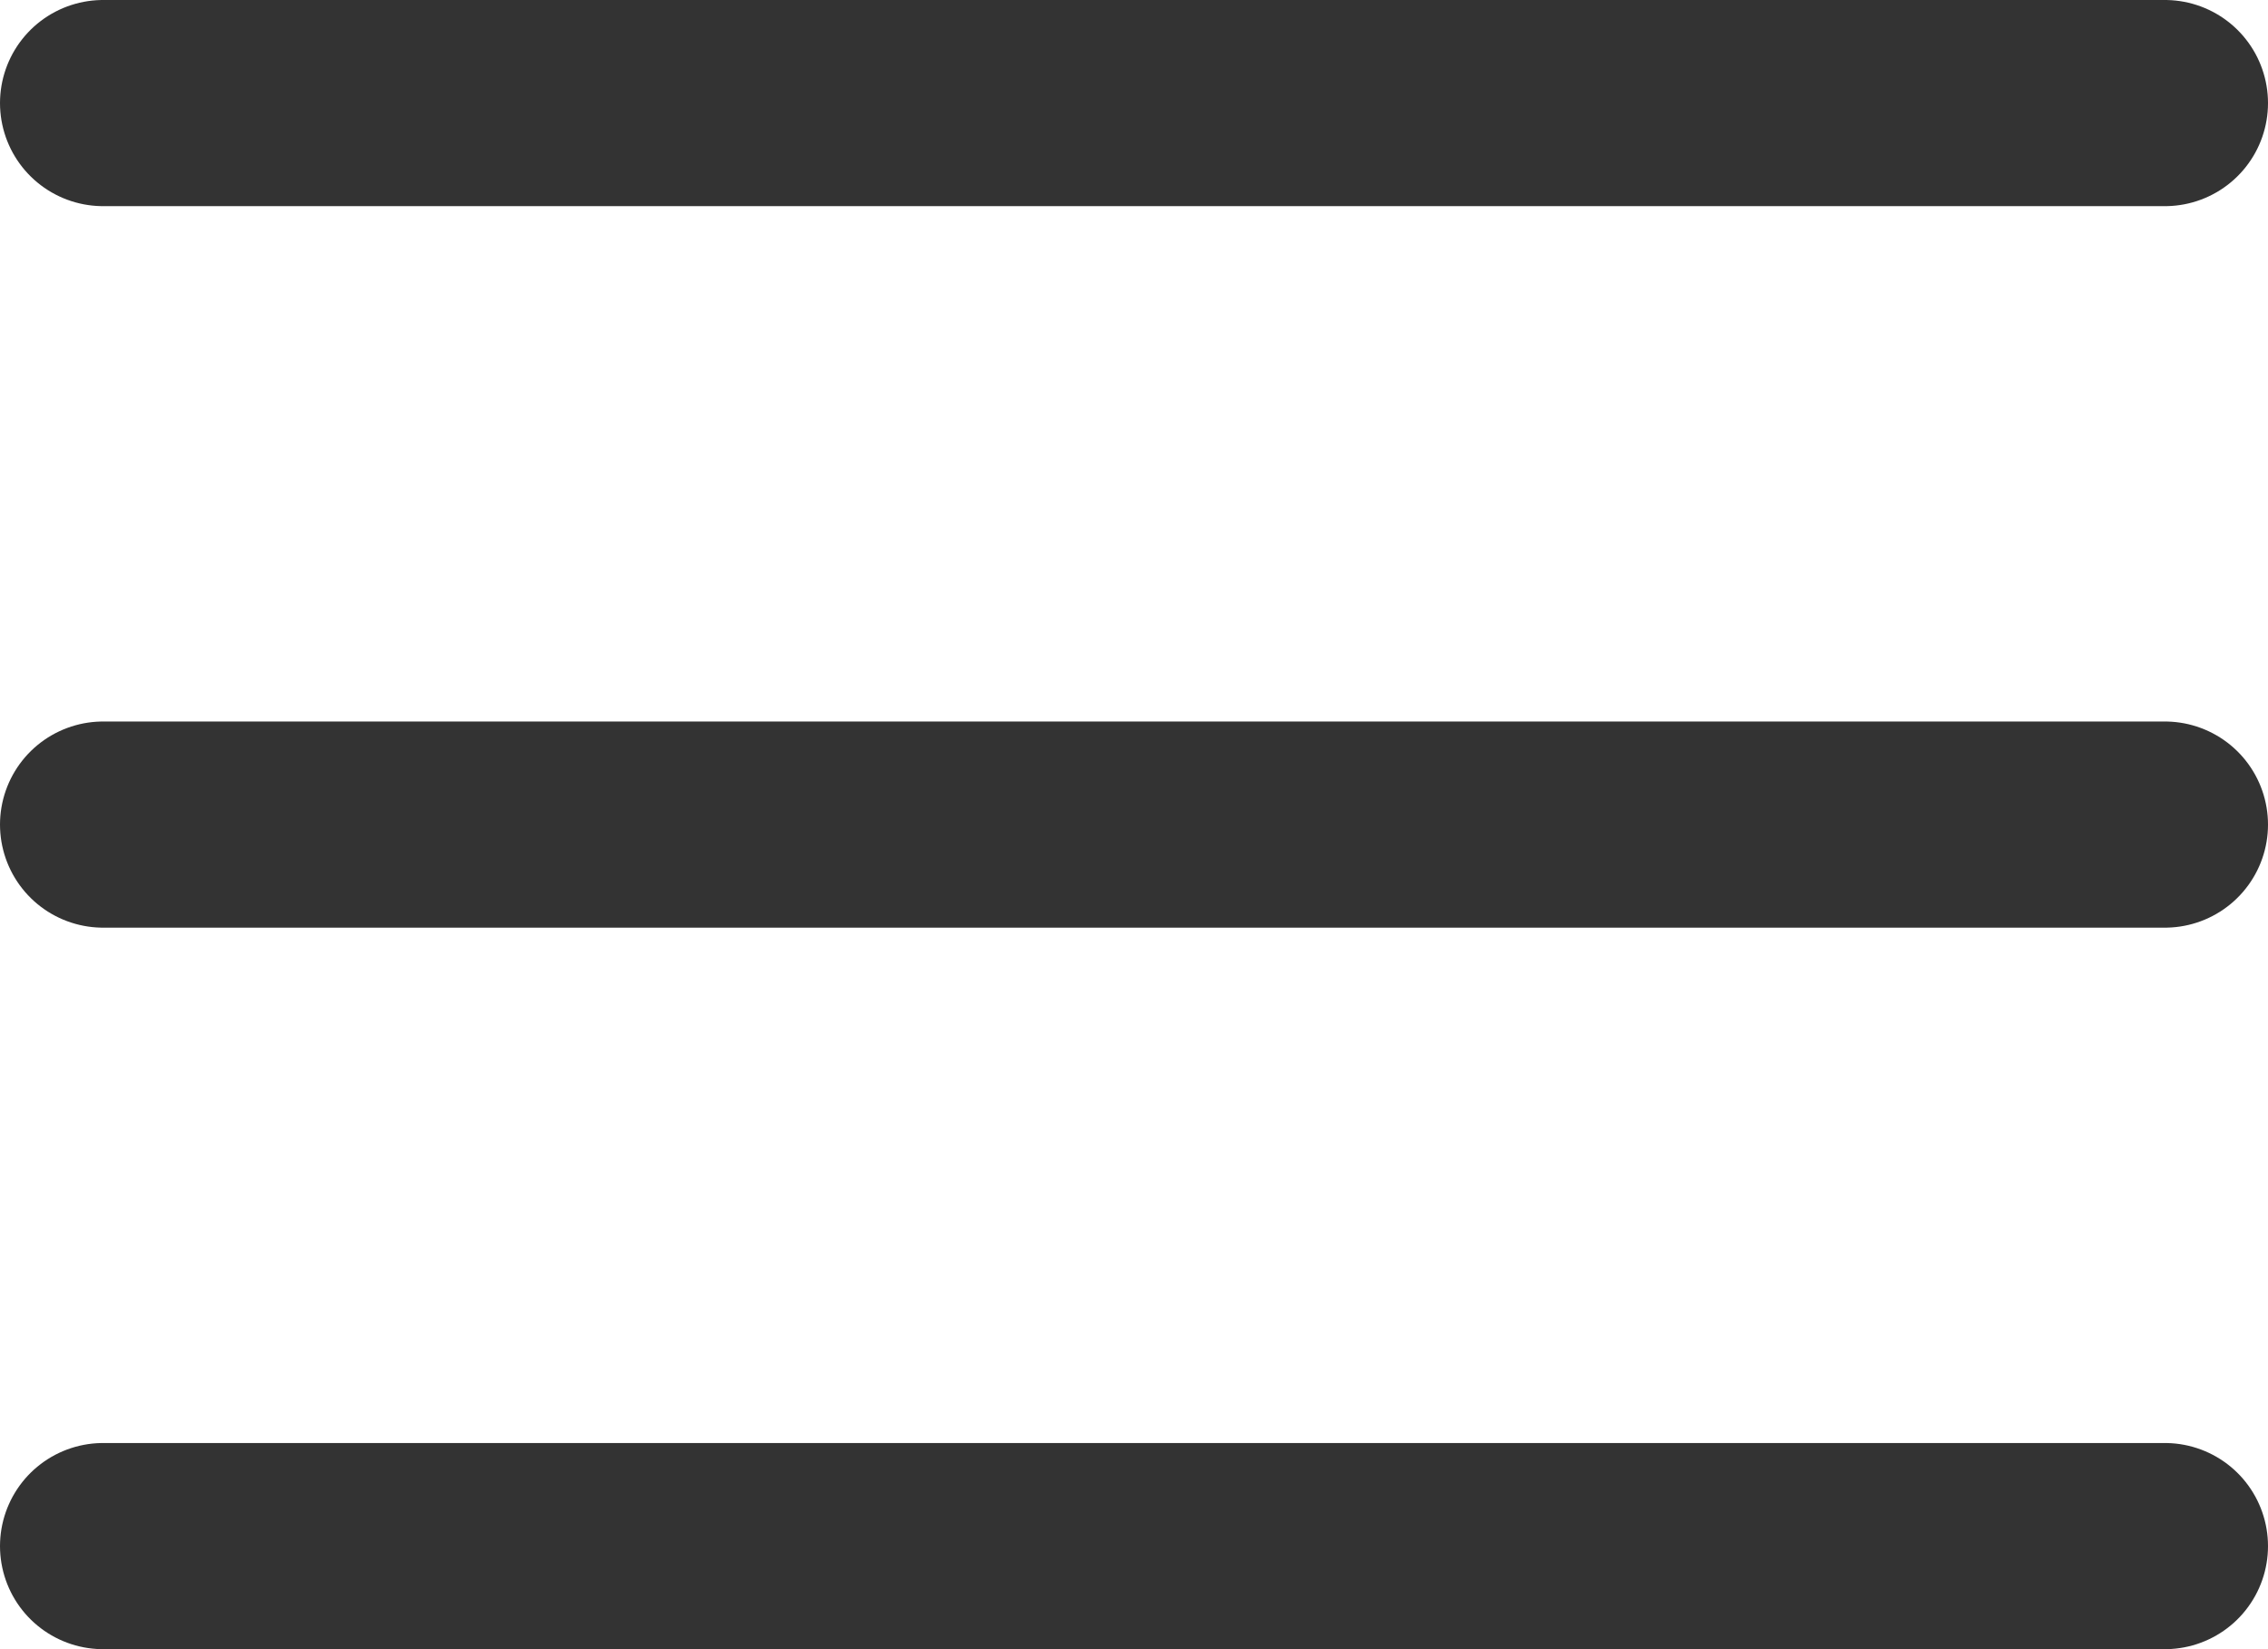
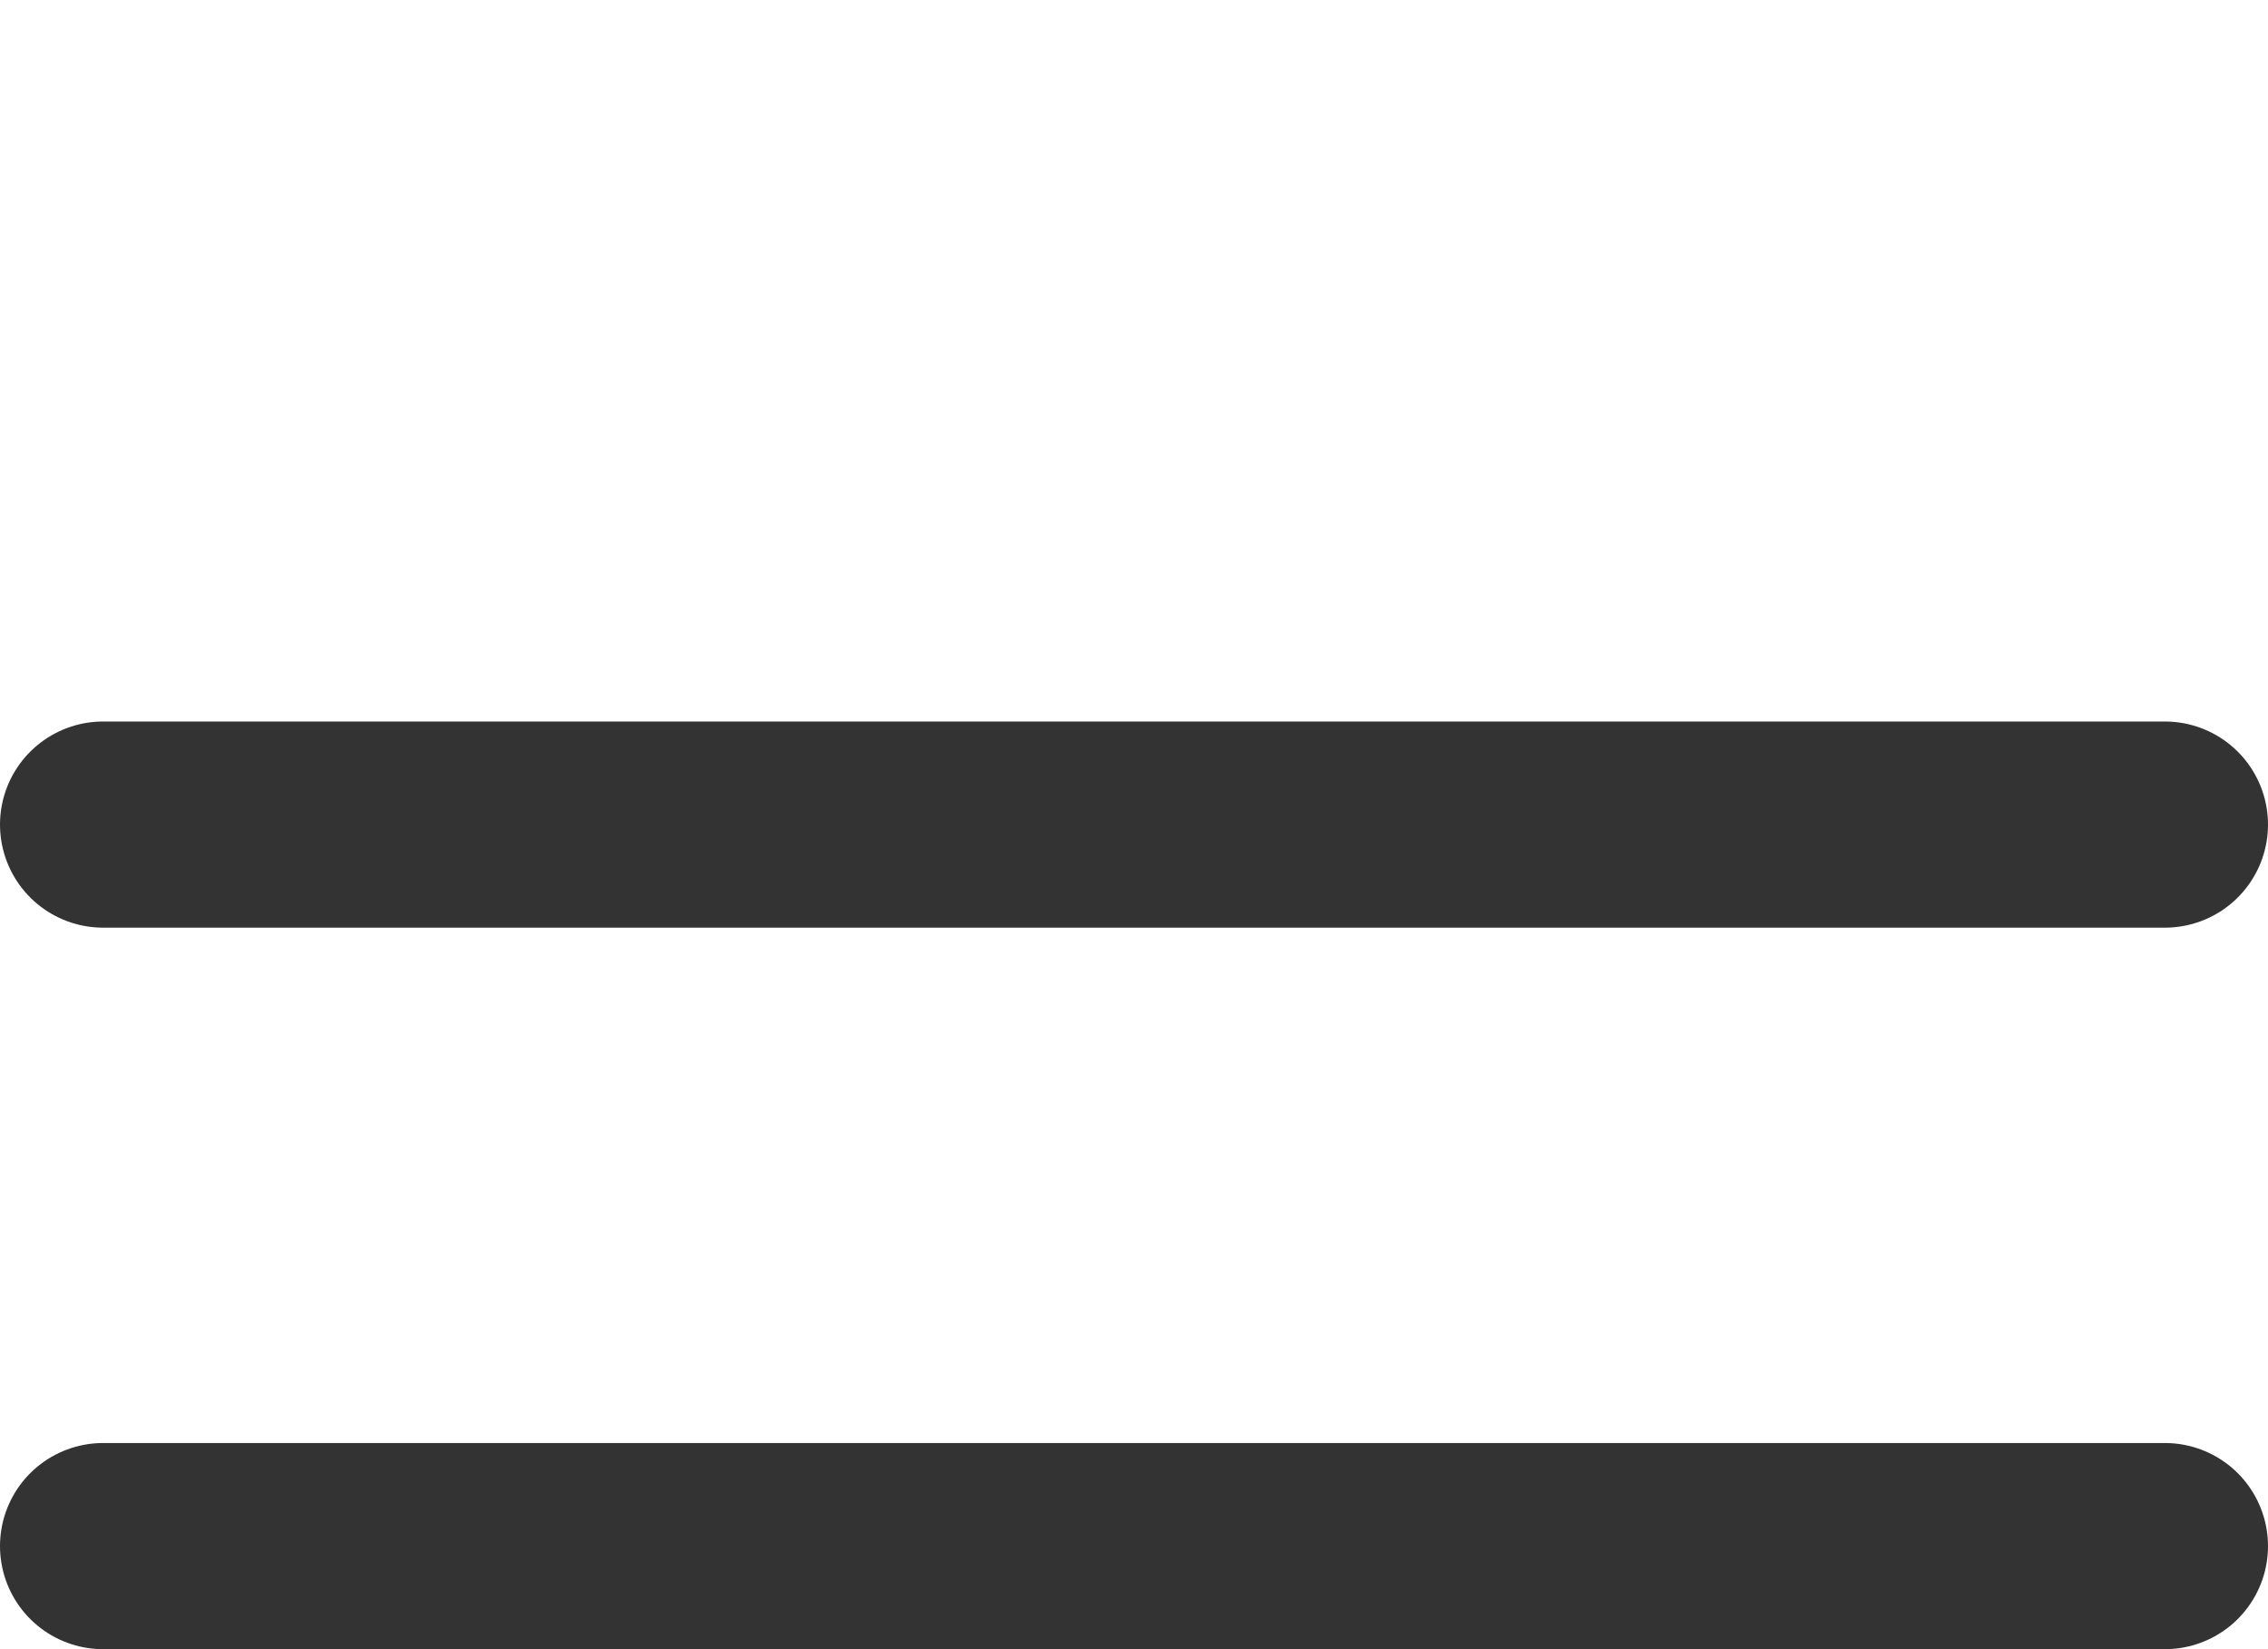
<svg xmlns="http://www.w3.org/2000/svg" width="22" height="16" viewBox="0 0 22 16">
  <g id="グループ_52484" data-name="グループ 52484" transform="translate(-1130.5 -76.5)">
    <line id="線_54" data-name="線 54" x2="20" transform="translate(1131.5 84.5)" fill="none" stroke="#333" stroke-linecap="round" stroke-width="2" />
-     <line id="線_55" data-name="線 55" x2="20" transform="translate(1131.5 77.5)" fill="none" stroke="#333" stroke-linecap="round" stroke-width="2" />
    <line id="線_56" data-name="線 56" x2="20" transform="translate(1131.5 91.5)" fill="none" stroke="#333" stroke-linecap="round" stroke-width="2" />
  </g>
</svg>